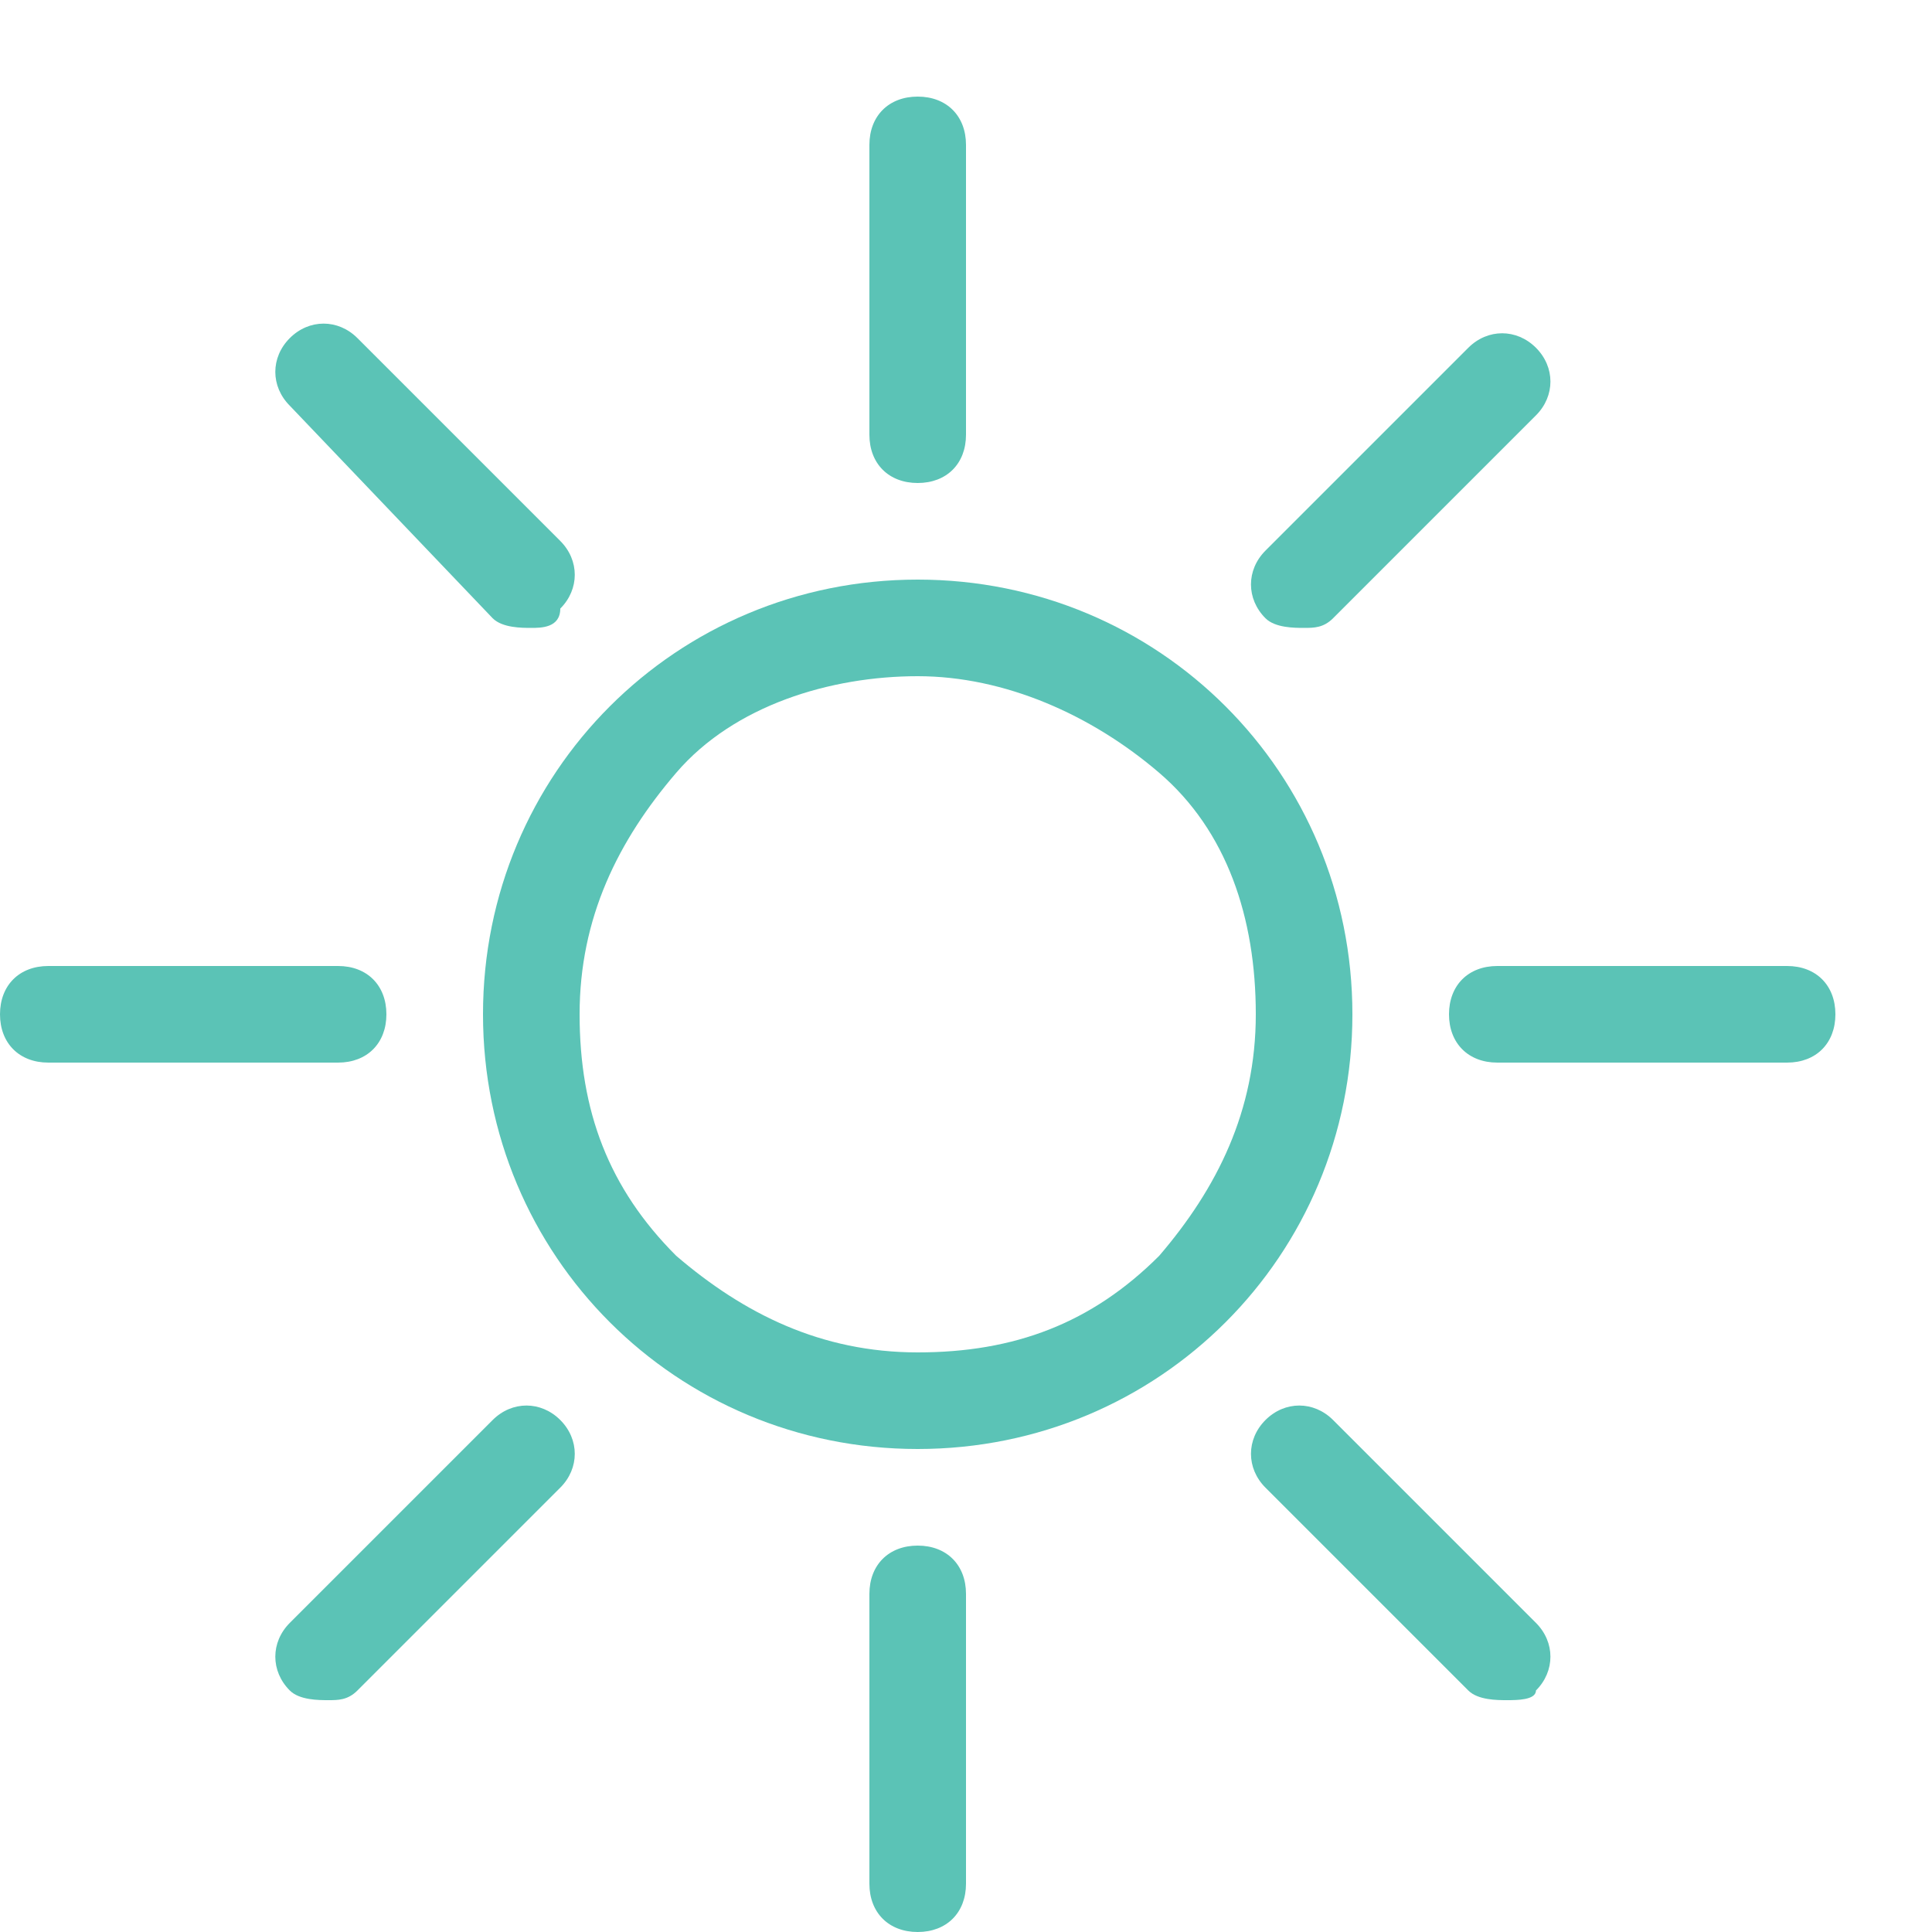
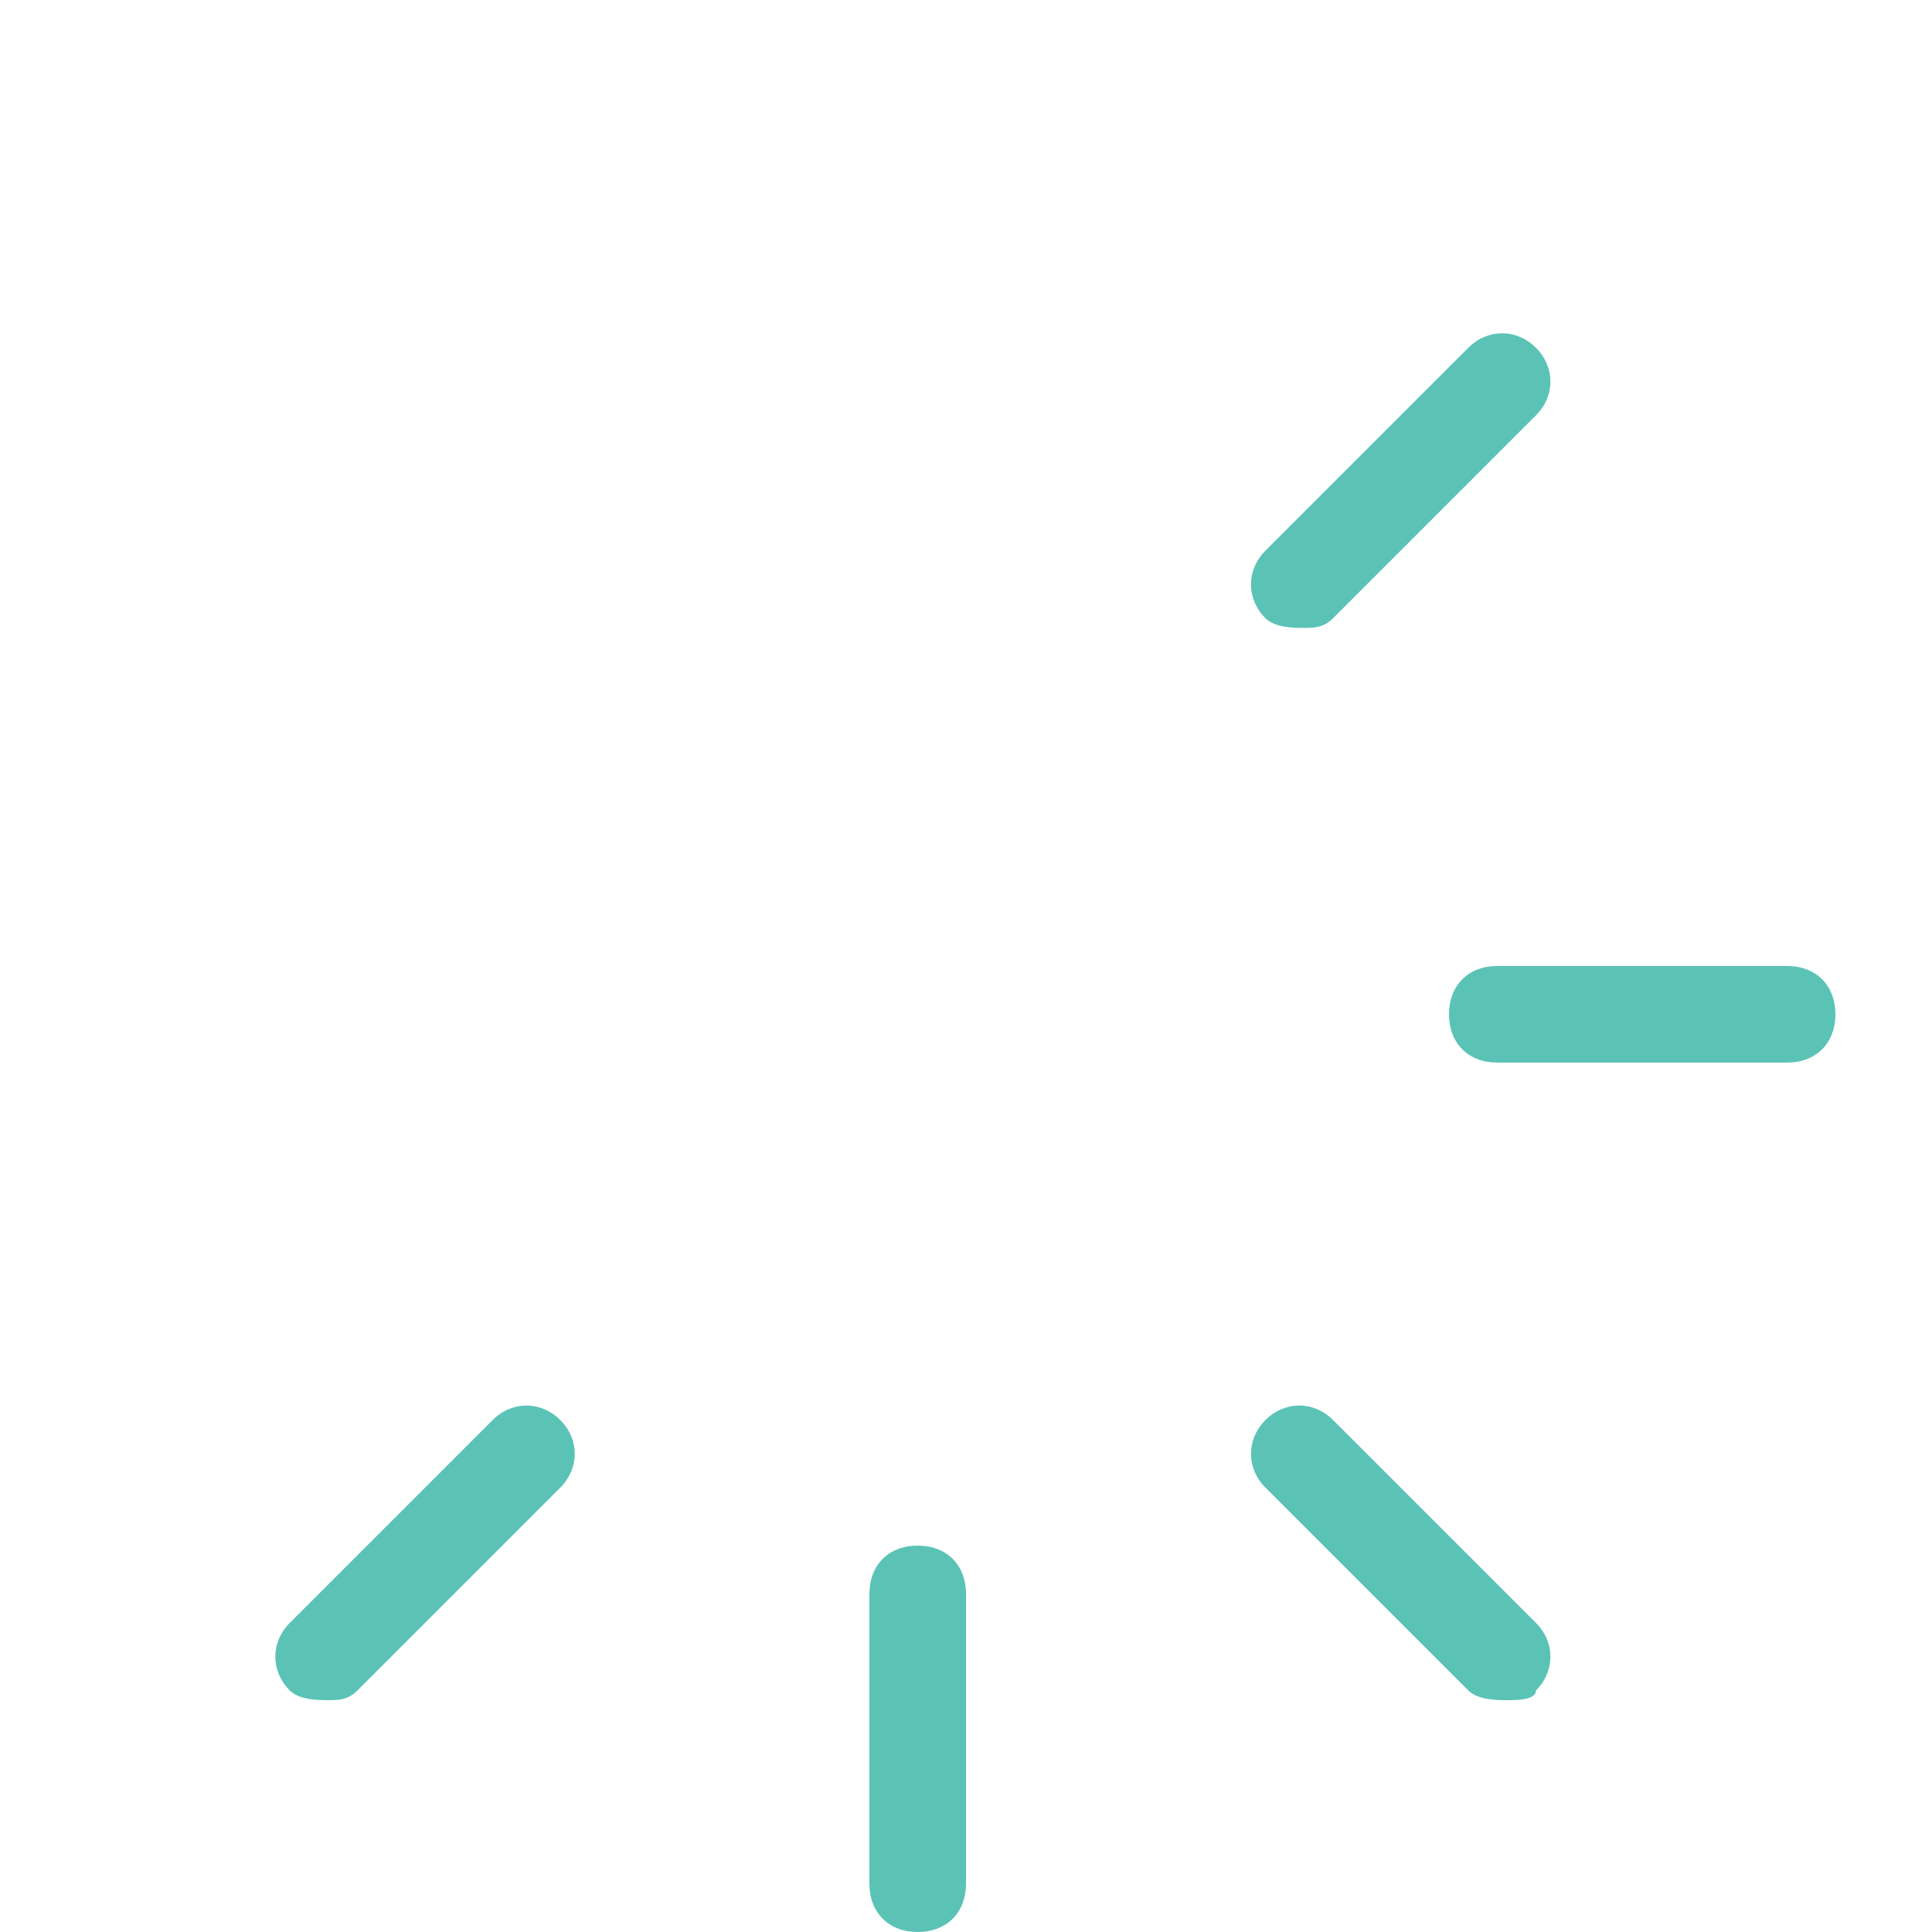
<svg xmlns="http://www.w3.org/2000/svg" version="1.1" id="Layer_1" x="0px" y="0px" viewBox="0 0 20 20" style="enable-background:new 0 0 20 20;" xml:space="preserve">
  <style type="text/css">
	.st0{fill:#5BC3B6;}
</style>
-   <path class="st0" d="M9.5,5C9.2,5,9,4.8,9,4.5v-3C9,1.2,9.2,1,9.5,1S10,1.2,10,1.5v3C10,4.8,9.8,5,9.5,5z" />
-   <path class="st0" d="M3.5,11h-3C0.2,11,0,10.8,0,10.5S0.2,10,0.5,10h3C3.8,10,4,10.2,4,10.5S3.8,11,3.5,11z" />
  <path class="st0" d="M18.5,11h-3c-0.3,0-0.5-0.2-0.5-0.5s0.2-0.5,0.5-0.5h3c0.3,0,0.5,0.2,0.5,0.5S18.8,11,18.5,11z" />
  <path class="st0" d="M9.5,20C9.2,20,9,19.8,9,19.5v-3C9,16.2,9.2,16,9.5,16s0.5,0.2,0.5,0.5v3C10,19.8,9.8,20,9.5,20z" />
-   <path class="st0" d="M9.5,7c0.9,0,1.8,0.4,2.5,1s1,1.5,1,2.5s-0.4,1.8-1,2.5c-0.7,0.7-1.5,1-2.5,1S7.7,13.6,7,13  c-0.7-0.7-1-1.5-1-2.5S6.4,8.7,7,8S8.6,7,9.5,7z M9.5,6C7,6,5,8,5,10.5S7,15,9.5,15s4.5-2,4.5-4.5C14,8,12,6,9.5,6L9.5,6z" />
-   <path class="st0" d="M5.5,6.5c-0.1,0-0.3,0-0.4-0.1L3,4.2C2.8,4,2.8,3.7,3,3.5s0.5-0.2,0.7,0l2.1,2.1c0.2,0.2,0.2,0.5,0,0.7  C5.8,6.5,5.6,6.5,5.5,6.5L5.5,6.5z" />
  <path class="st0" d="M3.4,17.6c-0.1,0-0.3,0-0.4-0.1c-0.2-0.2-0.2-0.5,0-0.7l2.1-2.1c0.2-0.2,0.5-0.2,0.7,0s0.2,0.5,0,0.7l-2.1,2.1  C3.6,17.6,3.5,17.6,3.4,17.6L3.4,17.6z" />
  <path class="st0" d="M13.5,6.5c-0.1,0-0.3,0-0.4-0.1c-0.2-0.2-0.2-0.5,0-0.7l2.1-2.1c0.2-0.2,0.5-0.2,0.7,0c0.2,0.2,0.2,0.5,0,0.7  l-2.1,2.1C13.7,6.5,13.6,6.5,13.5,6.5L13.5,6.5z" />
  <path class="st0" d="M15.6,17.6c-0.1,0-0.3,0-0.4-0.1l-2.1-2.1c-0.2-0.2-0.2-0.5,0-0.7s0.5-0.2,0.7,0l2.1,2.1c0.2,0.2,0.2,0.5,0,0.7  C15.9,17.6,15.7,17.6,15.6,17.6L15.6,17.6z" />
</svg>